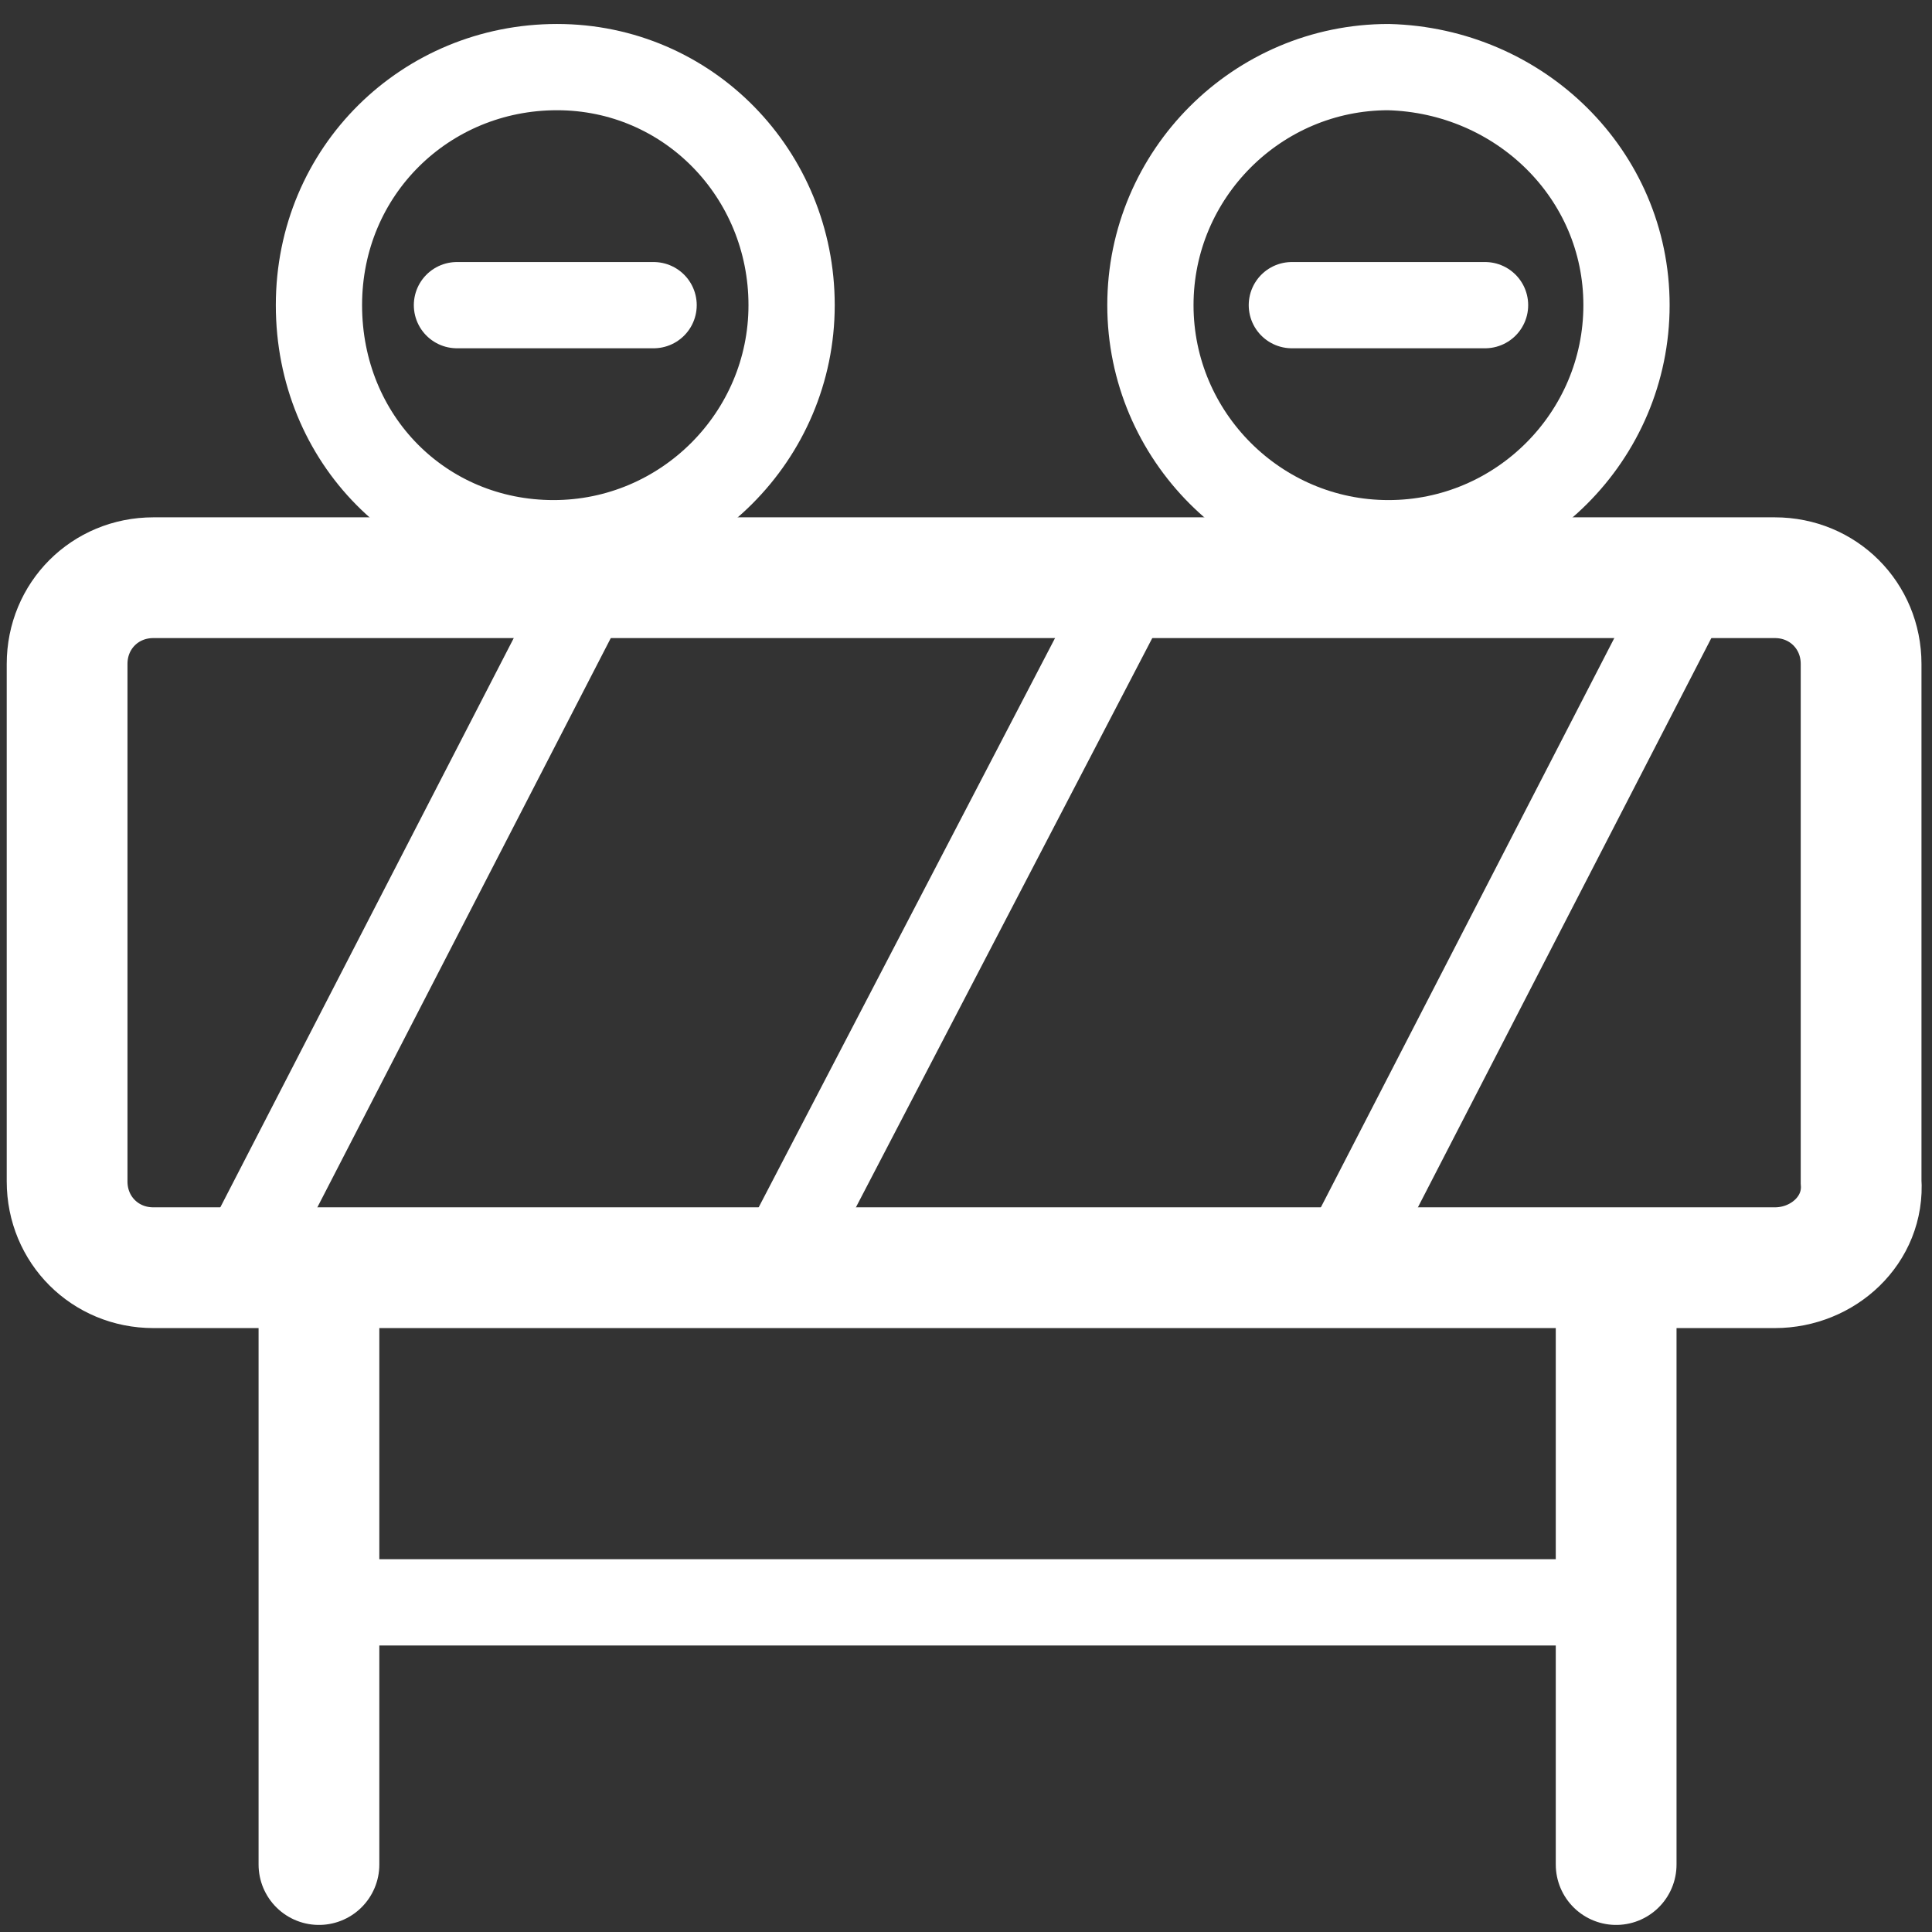
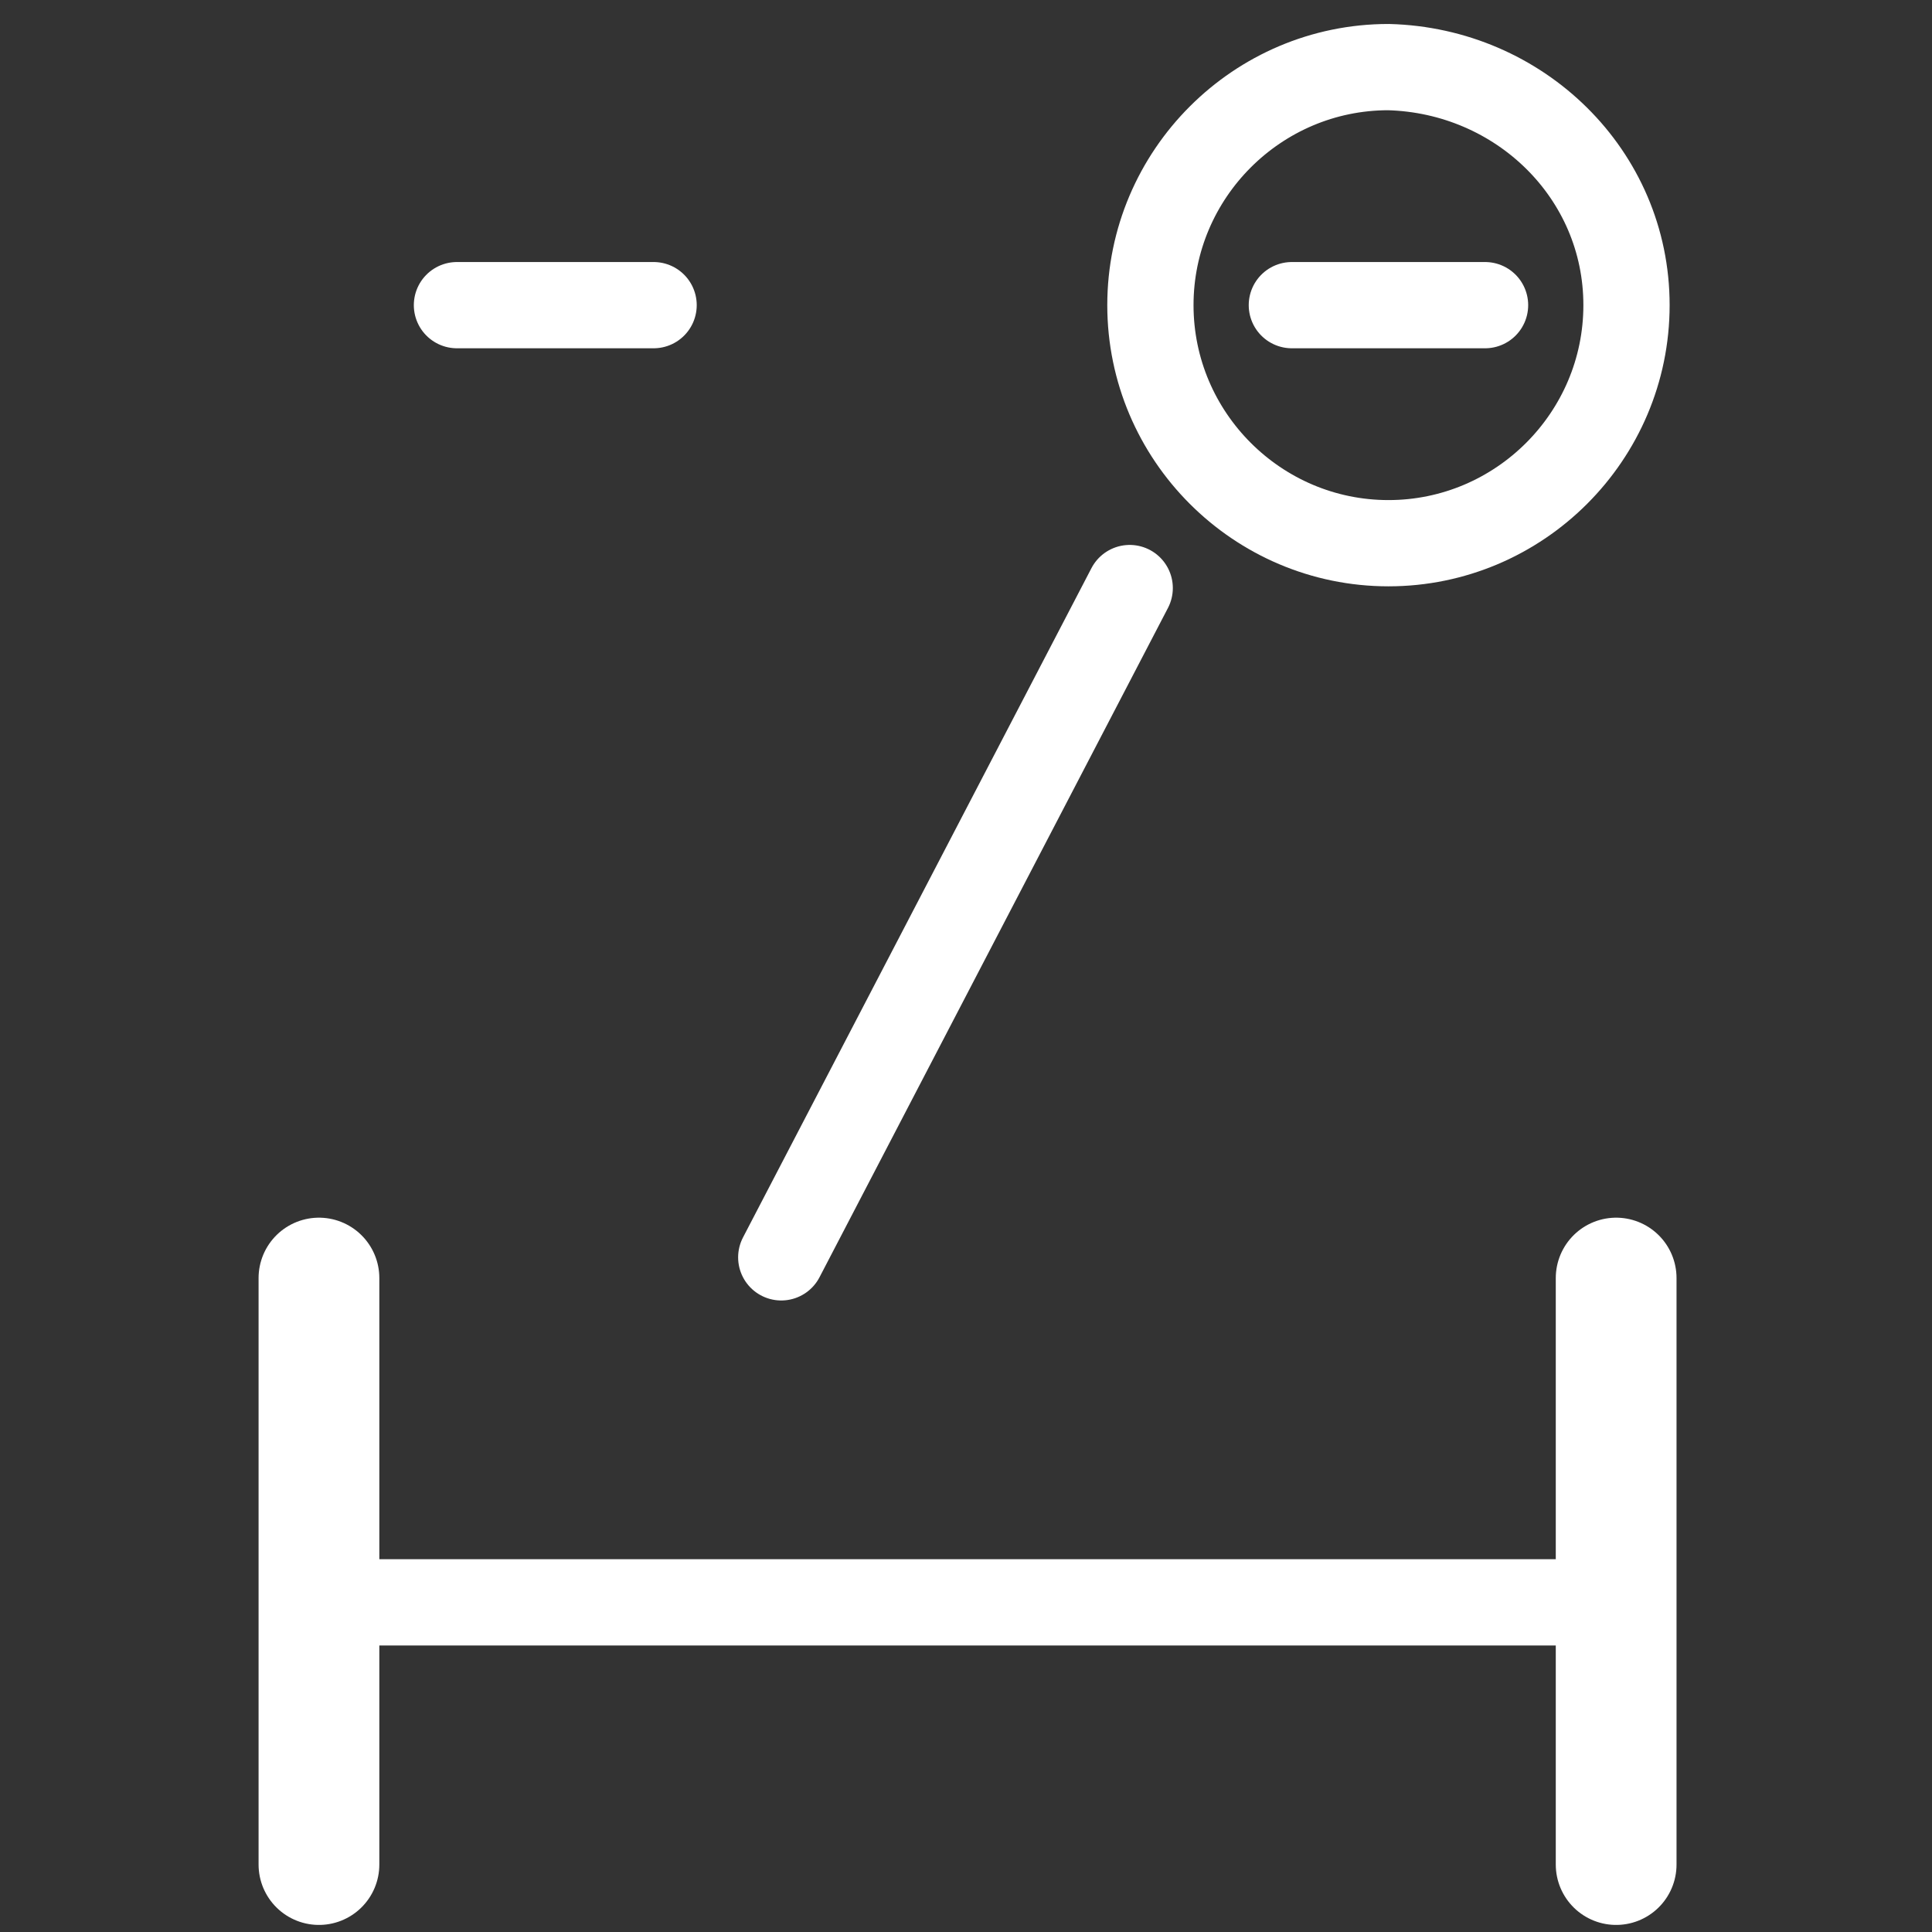
<svg xmlns="http://www.w3.org/2000/svg" version="1.1" id="Layer_1" x="0px" y="0px" viewBox="0 0 56 56" style="enable-background:new 0 0 56 56;" xml:space="preserve">
  <rect x="0" y="0" width="56" height="56" fill="#333333" stroke="none" />
  <style type="text/css">
	.st0{fill:none;stroke:#FFFFFF;stroke-width:3.5;stroke-linecap:round;}
	.st1{fill:none;stroke:#FFFFFF;stroke-width:2.5;stroke-linecap:round;}
</style>
  <g id="Design">
    <g id="Industry-Page---Government" transform="translate(-1110, -3941)">
      <g id="Use-Cases" transform="translate(0, 3754)">
        <g id="Group" transform="translate(945, 188)">
          <g id="Group-23" transform="translate(167.245, 0.245)">
-             <path id="Stroke-1" class="st0" d="M49.2,35.5h-47c-1.4,0-2.5-1.1-2.5-2.5V18c0-1.4,1.1-2.5,2.5-2.5h47c1.4,0,2.5,1.1,2.5,2.5       v15C51.8,34.4,50.6,35.5,49.2,35.5z" />
            <line id="Stroke-3" class="st0" x1="7" y1="35.8" x2="7" y2="52.8" />
            <line id="Stroke-5" class="st0" x1="44.6" y1="35.8" x2="44.6" y2="52.8" />
            <line id="Stroke-7" class="st1" x1="7.3" y1="45.2" x2="44.2" y2="45.2" />
-             <line id="Stroke-9" class="st1" x1="14.8" y1="15.8" x2="4.8" y2="35.2" />
            <line id="Stroke-11" class="st1" x1="30.5" y1="15.8" x2="20.4" y2="35.2" />
-             <line id="Stroke-13" class="st1" x1="46.7" y1="15.8" x2="36.7" y2="35.2" />
-             <path id="Stroke-15" class="st1" d="M20.7,7.6c0,3.8-3.1,6.9-6.9,6.9S7,11.5,7,7.6s3.1-6.9,6.9-6.9S20.7,3.8,20.7,7.6z" />
            <path id="Stroke-17" class="st1" d="M44.9,7.6c0,3.8-3.1,6.9-6.9,6.9c-3.8,0-6.9-3.1-6.9-6.9s3.1-6.9,6.9-6.9       C41.8,0.8,44.9,3.8,44.9,7.6z" />
            <line id="Stroke-19" class="st1" x1="11" y1="7.6" x2="16.7" y2="7.6" />
            <line id="Stroke-21" class="st1" x1="35.2" y1="7.6" x2="40.8" y2="7.6" />
          </g>
        </g>
      </g>
    </g>
  </g>
</svg>